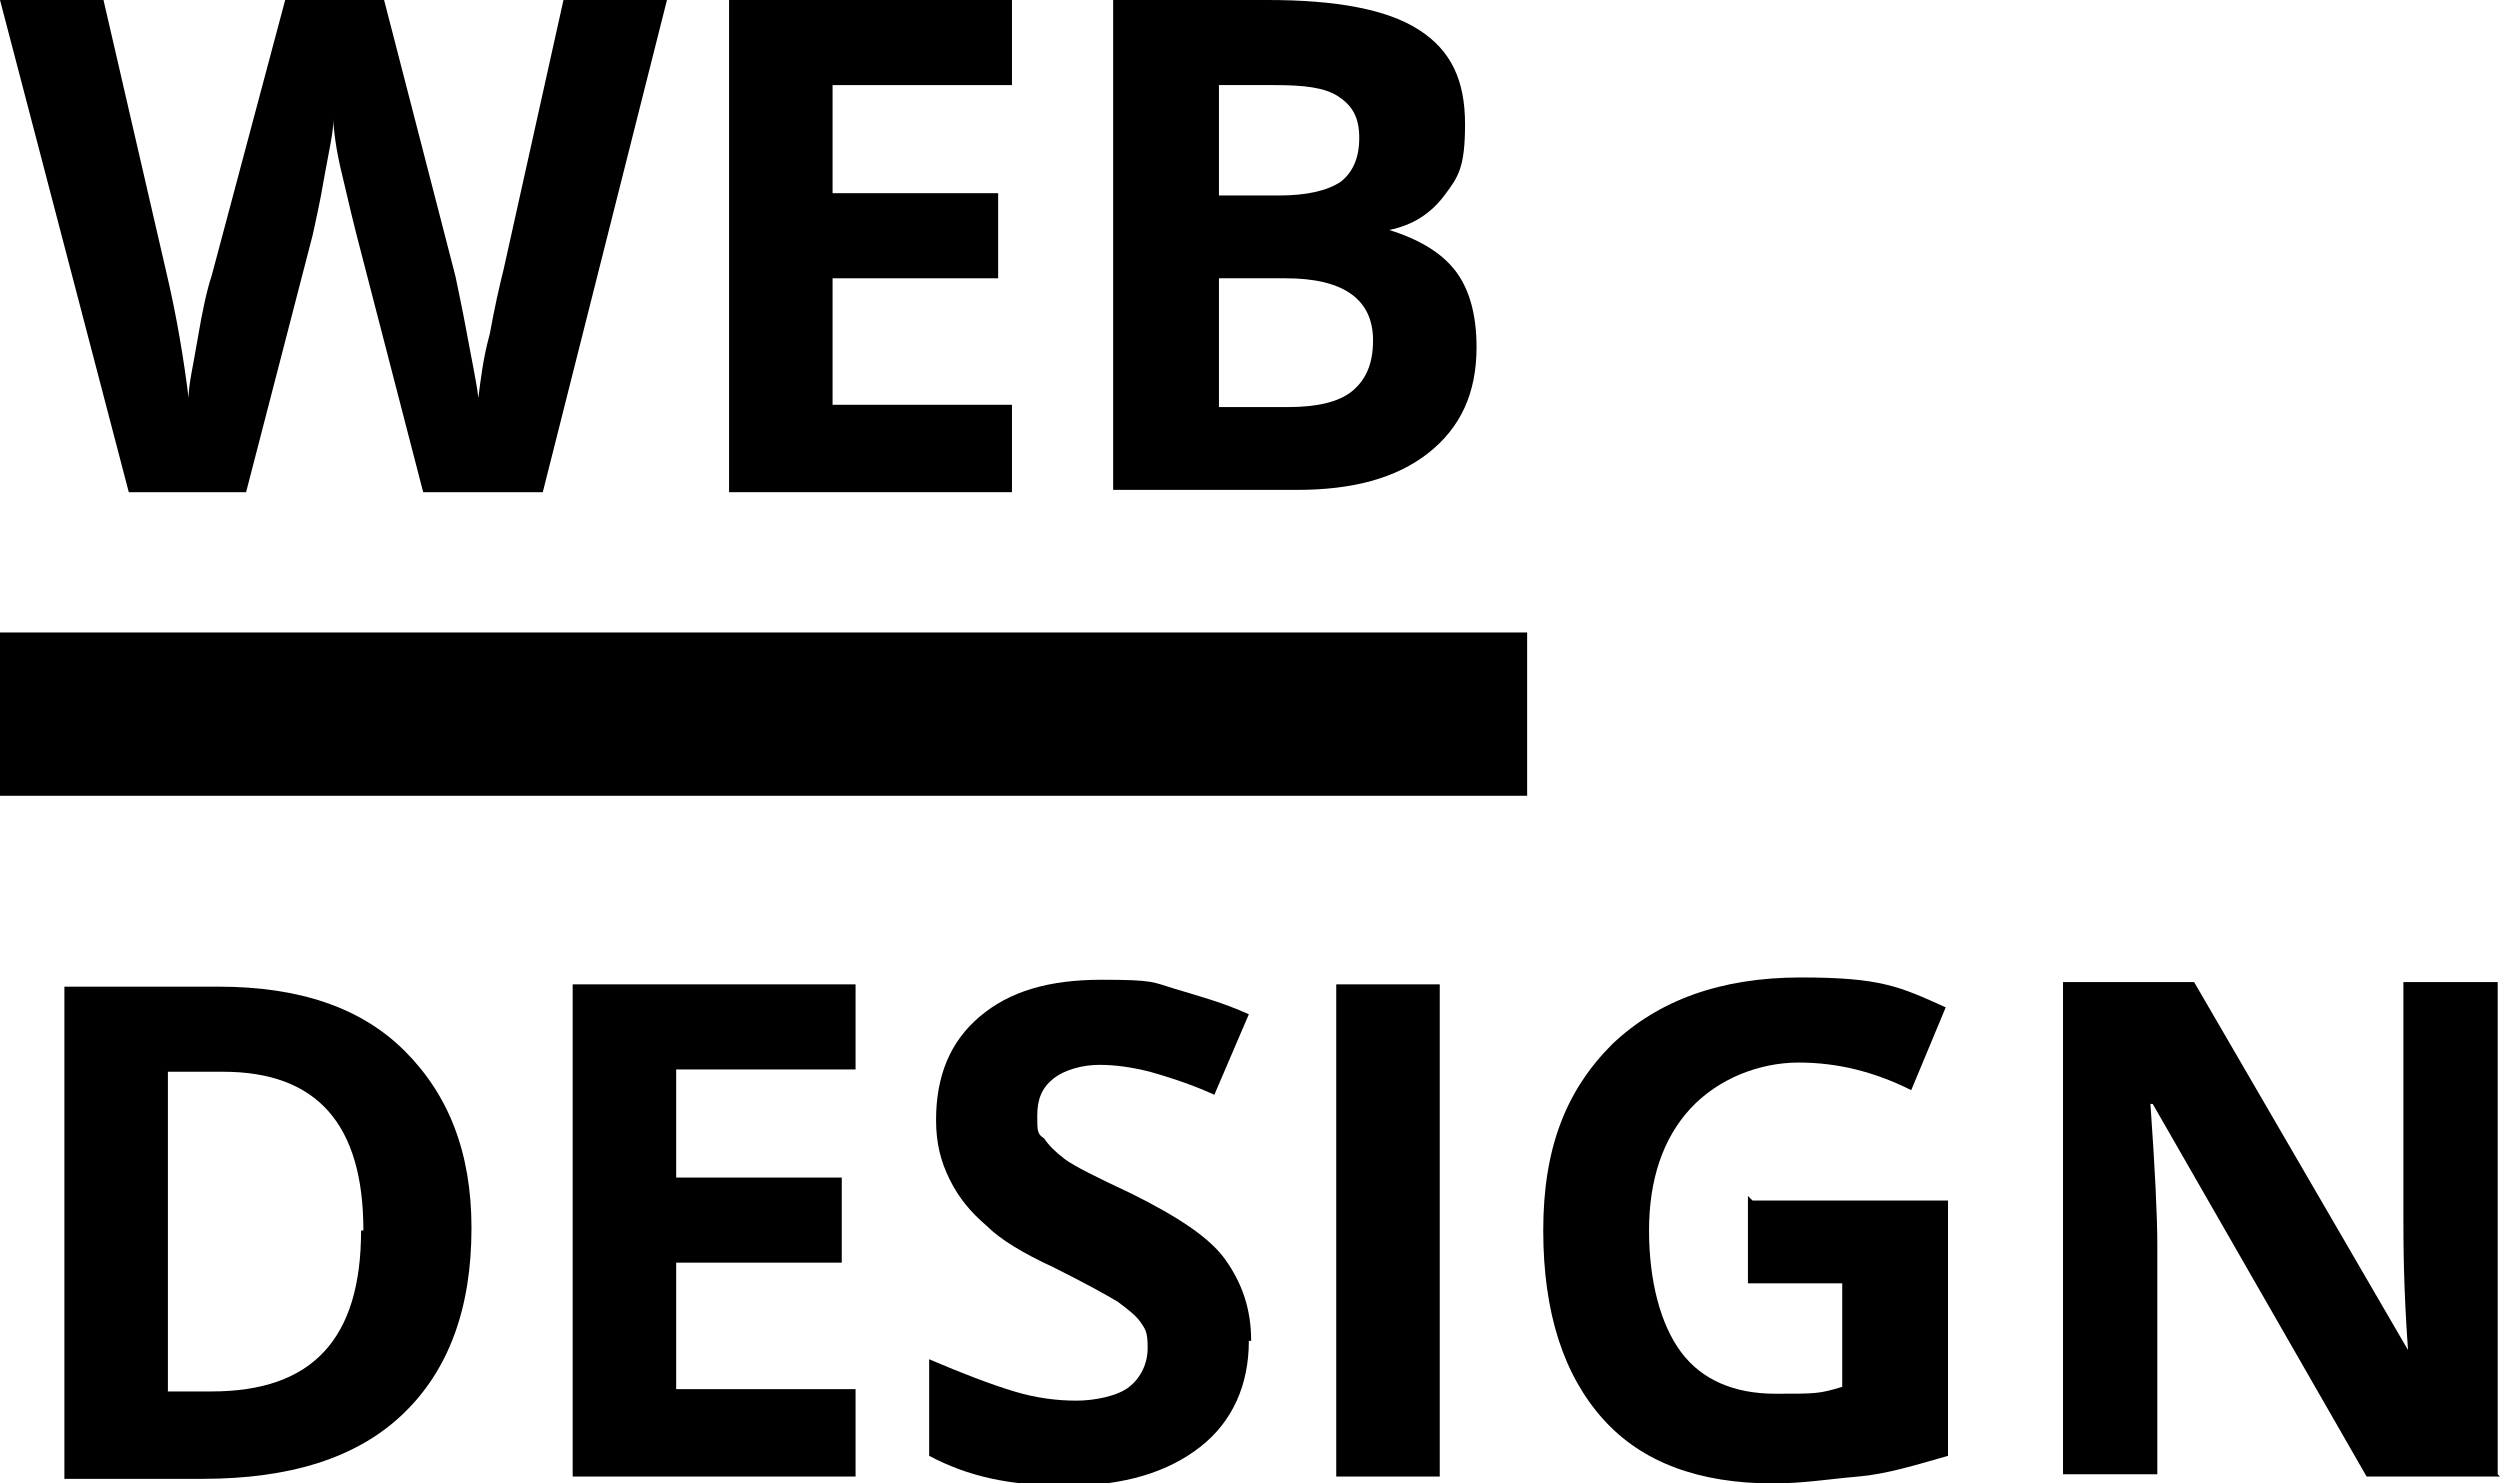
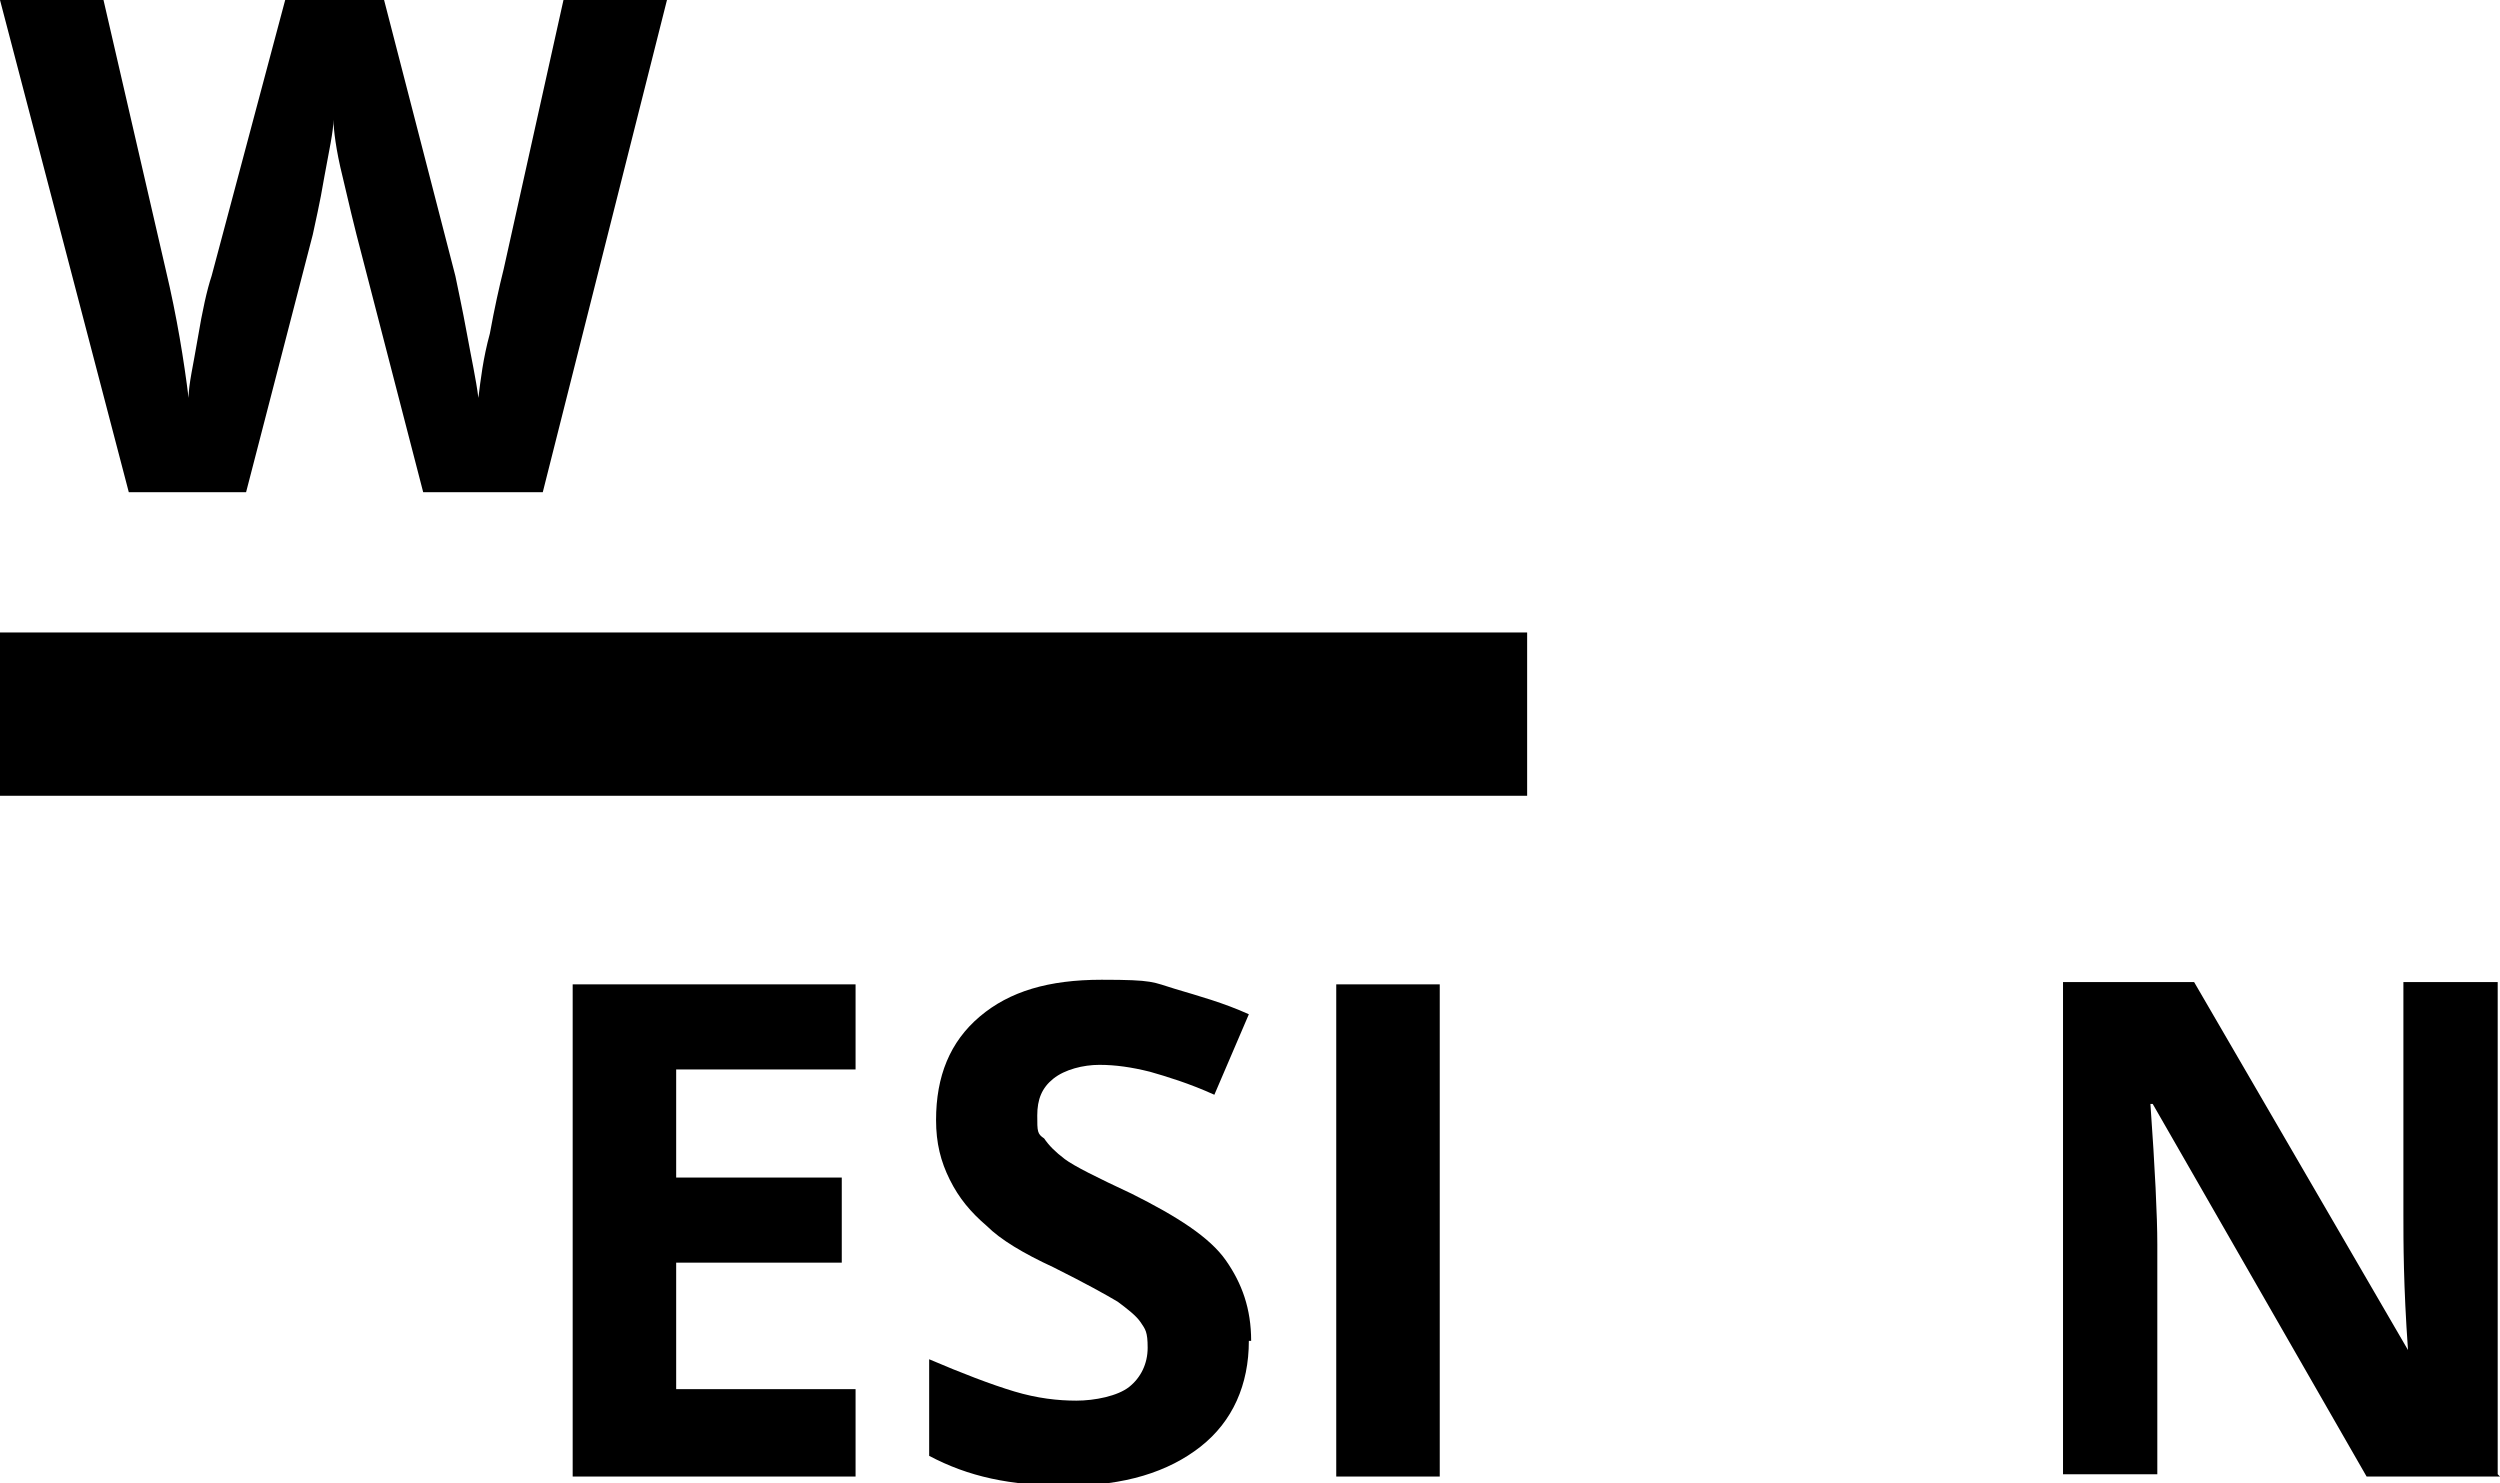
<svg xmlns="http://www.w3.org/2000/svg" id="Ebene_1" version="1.1" viewBox="0 0 108.7 64.5">
  <rect y="27.5" width="66.4" height="7.1" />
  <g>
    <path d="M23.6,21.4h-5.2l-2.9-11.2c-.1-.4-.3-1.2-.6-2.5-.3-1.2-.4-2.1-.4-2.5,0,.5-.2,1.4-.4,2.5-.2,1.2-.4,2-.5,2.5l-2.9,11.2h-5.1L0,0h4.5l2.7,11.7c.5,2.1.8,4,1,5.6,0-.6.2-1.4.4-2.6.2-1.2.4-2.1.6-2.7L12.4,0h4.3l3.1,12c.1.5.3,1.4.5,2.5s.4,2,.5,2.8c.1-.8.2-1.7.5-2.8.2-1.1.4-2,.6-2.8L24.5,0h4.5l-5.4,21.4h0Z" />
-     <path d="M44,21.4h-12.3V0h12.3v3.7h-7.8v4.7h7.2v3.7h-7.2v5.5h7.8v3.7Z" />
-     <path d="M48.4,0h6.7c3,0,5.2.4,6.6,1.3s2,2.2,2,4.1-.3,2.3-.9,3.1c-.6.8-1.4,1.3-2.4,1.5h0c1.3.4,2.3,1,2.9,1.8.6.8.9,1.9.9,3.3,0,2-.7,3.5-2.1,4.6s-3.3,1.6-5.7,1.6h-8V0h0ZM53,8.5h2.6c1.2,0,2.1-.2,2.7-.6.5-.4.8-1,.8-1.9s-.3-1.4-.9-1.8c-.6-.4-1.5-.5-2.8-.5h-2.4v4.8h0ZM53,12.1v5.6h3c1.2,0,2.2-.2,2.8-.7s.9-1.2.9-2.2c0-1.8-1.3-2.7-3.8-2.7h-2.8Z" />
-     <path d="M20.5,53.4c0,3.5-1,6.2-3,8.1-2,1.9-4.9,2.8-8.7,2.8H2.8v-21.4h6.7c3.5,0,6.2.9,8.1,2.8s2.9,4.4,2.9,7.7h0ZM15.8,53.5c0-4.6-2-6.9-6.1-6.9h-2.4v13.9h1.9c4.4,0,6.5-2.3,6.5-7h0Z" />
    <path d="M37.2,64.2h-12.3v-21.4h12.3v3.7h-7.8v4.7h7.2v3.7h-7.2v5.5h7.8v3.7Z" />
    <path d="M54.3,58.3c0,1.9-.7,3.5-2.1,4.6s-3.3,1.7-5.8,1.7-4.3-.4-6-1.3v-4.2c1.4.6,2.7,1.1,3.7,1.4s1.9.4,2.7.4,1.8-.2,2.3-.6c.5-.4.8-1,.8-1.7s-.1-.8-.3-1.1-.6-.6-1-.9c-.5-.3-1.4-.8-2.8-1.5-1.3-.6-2.3-1.2-2.9-1.8-.7-.6-1.2-1.2-1.6-2s-.6-1.6-.6-2.6c0-1.9.6-3.4,1.9-4.5,1.3-1.1,3-1.6,5.3-1.6s2.2.1,3.2.4,2.1.6,3.2,1.1l-1.5,3.5c-1.1-.5-2.1-.8-2.8-1-.8-.2-1.5-.3-2.2-.3s-1.5.2-2,.6c-.5.4-.7.9-.7,1.6s0,.8.3,1c.2.3.5.6.9.9s1.4.8,2.9,1.5c2,1,3.4,1.9,4.1,2.9.7,1,1.1,2.1,1.1,3.5h0Z" />
    <path d="M58.1,64.2v-21.4h4.5v21.4h-4.5Z" />
-     <path d="M76.2,52.2h8.5v11.1c-1.4.4-2.7.8-3.9.9s-2.4.3-3.7.3c-3.2,0-5.7-.9-7.4-2.8-1.7-1.9-2.6-4.6-2.6-8.2s1-6.1,3-8.1c2-1.9,4.7-2.9,8.2-2.9s4.3.4,6.3,1.3l-1.5,3.6c-1.6-.8-3.2-1.2-4.9-1.2s-3.5.7-4.7,2c-1.2,1.3-1.8,3.1-1.8,5.3s.5,4.1,1.4,5.3,2.3,1.8,4.1,1.8,1.9,0,2.9-.3v-4.5h-4.1v-3.8h0Z" />
    <path d="M108.7,64.2h-5.8l-9.3-16.2h-.1c.2,2.8.3,4.9.3,6.1v10h-4.1v-21.4h5.7l9.3,16h0c-.2-2.8-.2-4.7-.2-5.9v-10.1h4.1v21.4h0Z" />
  </g>
</svg>